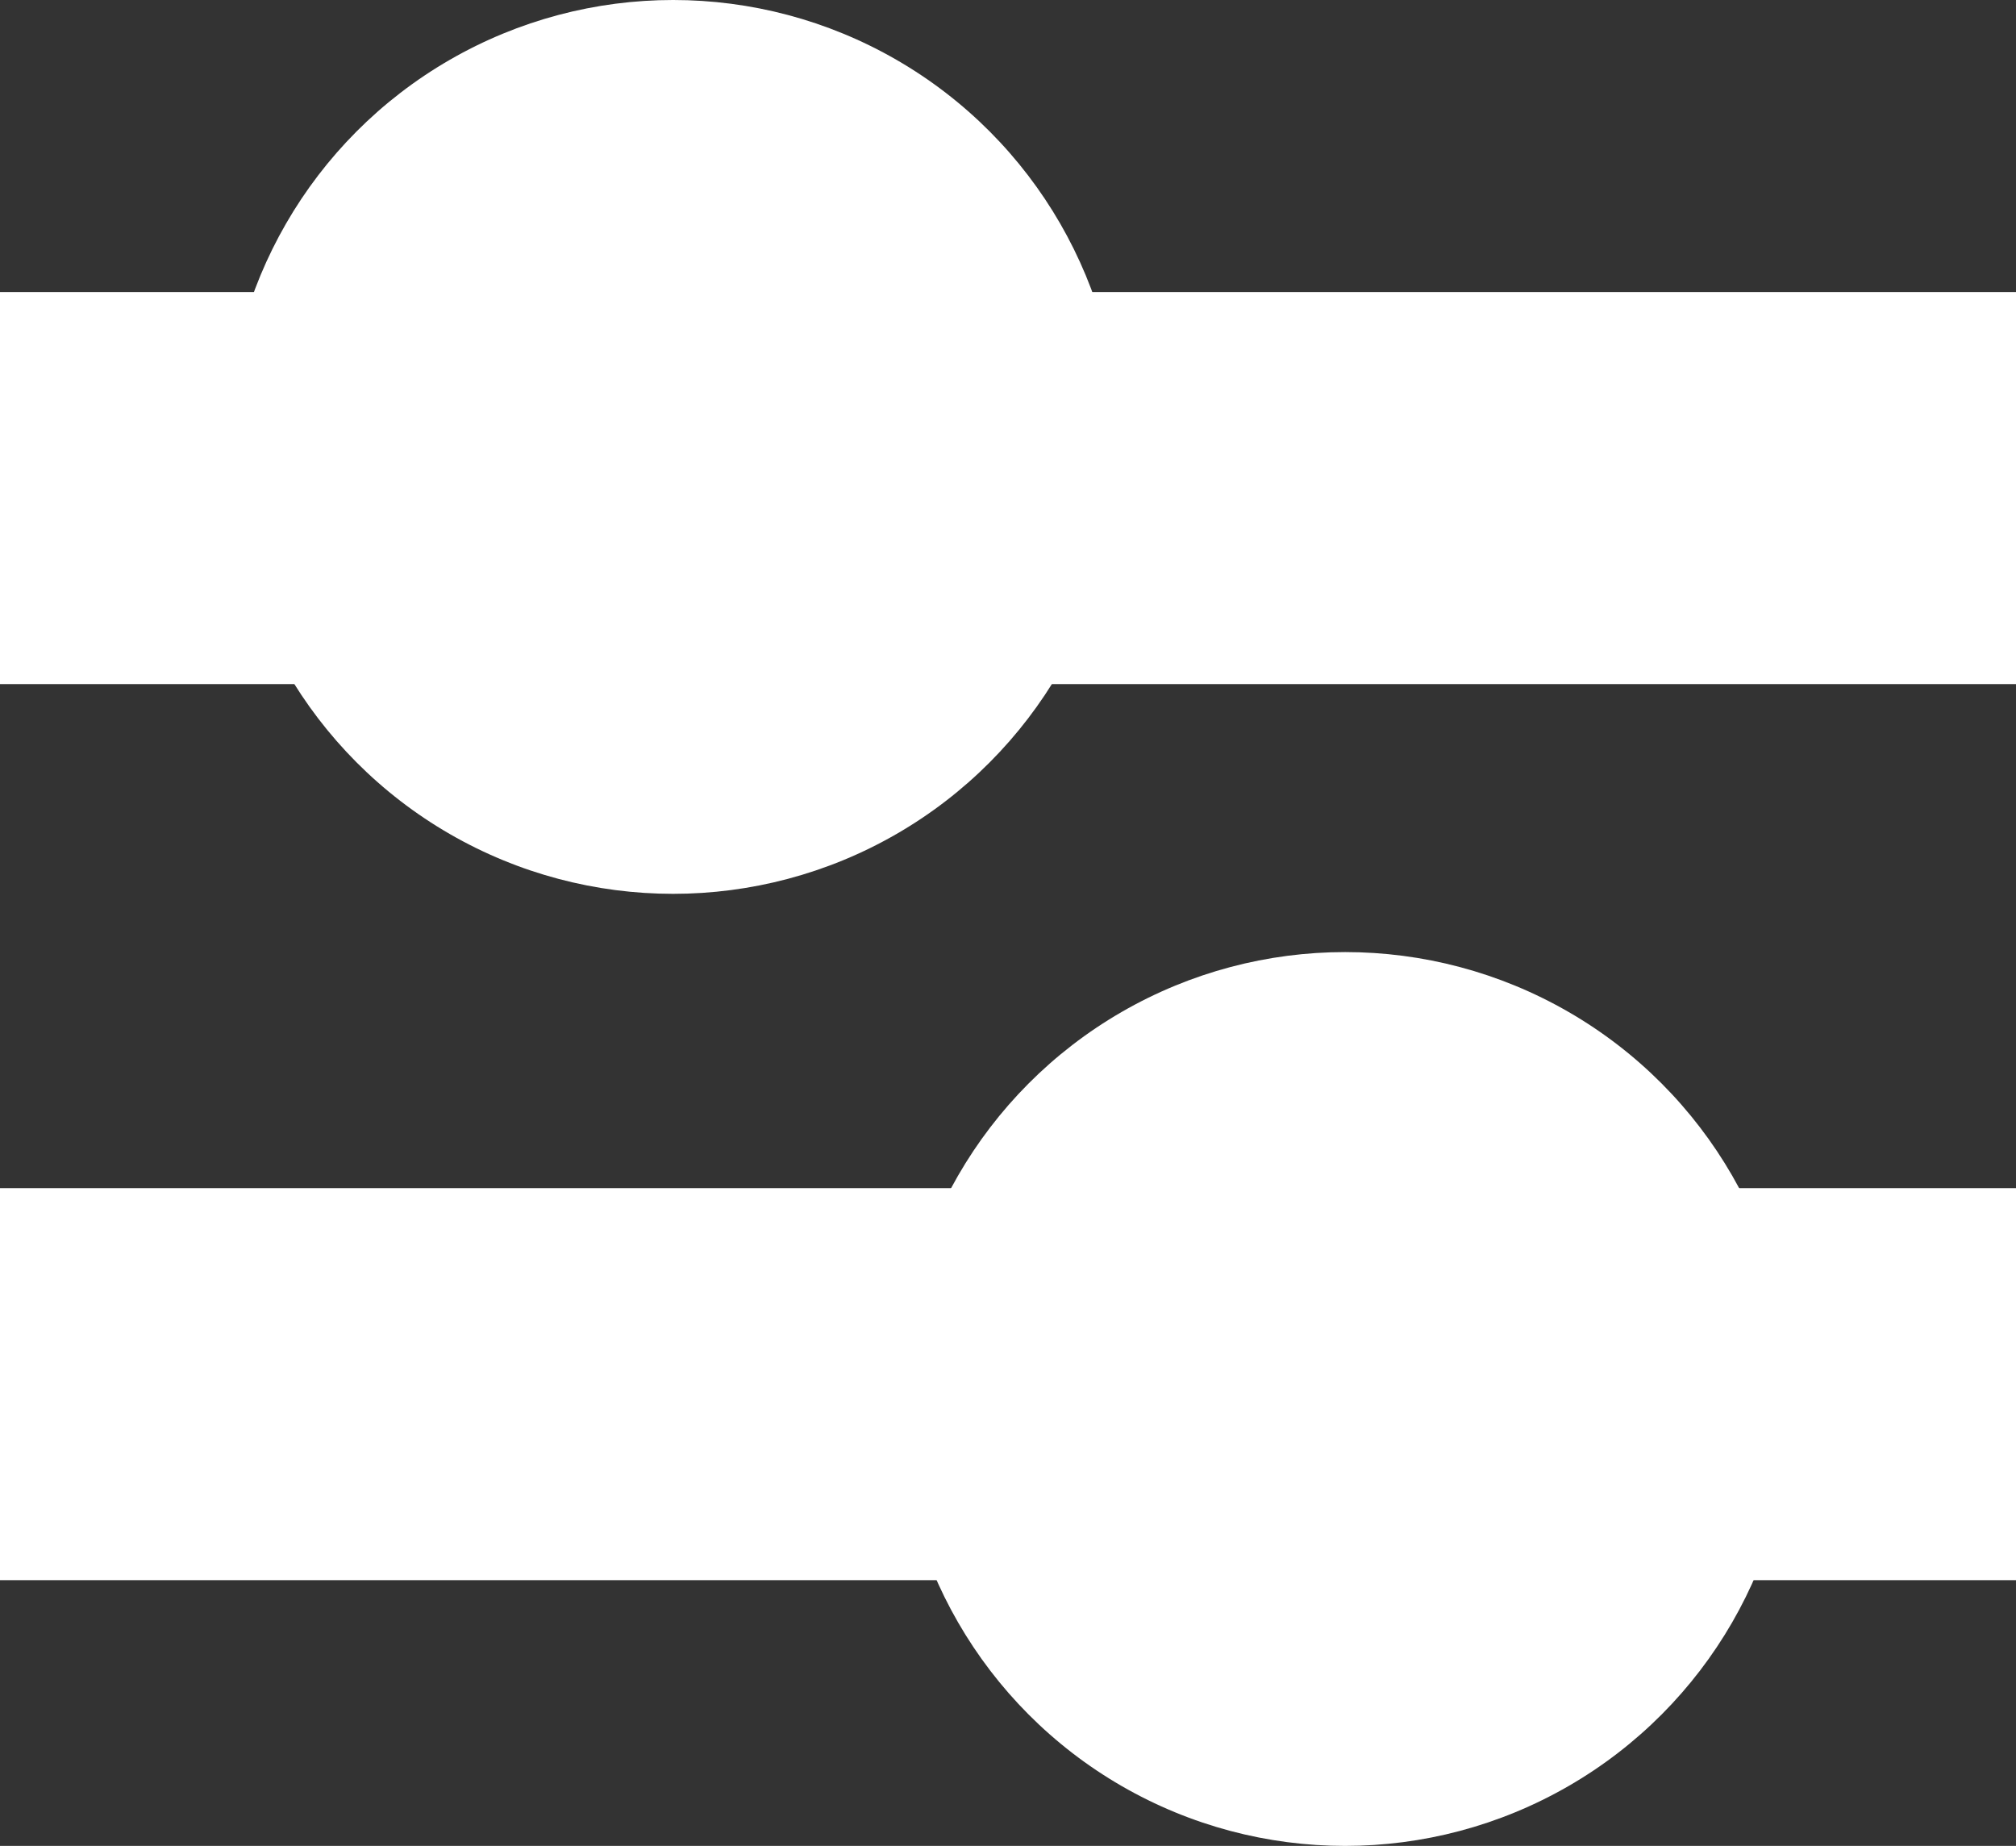
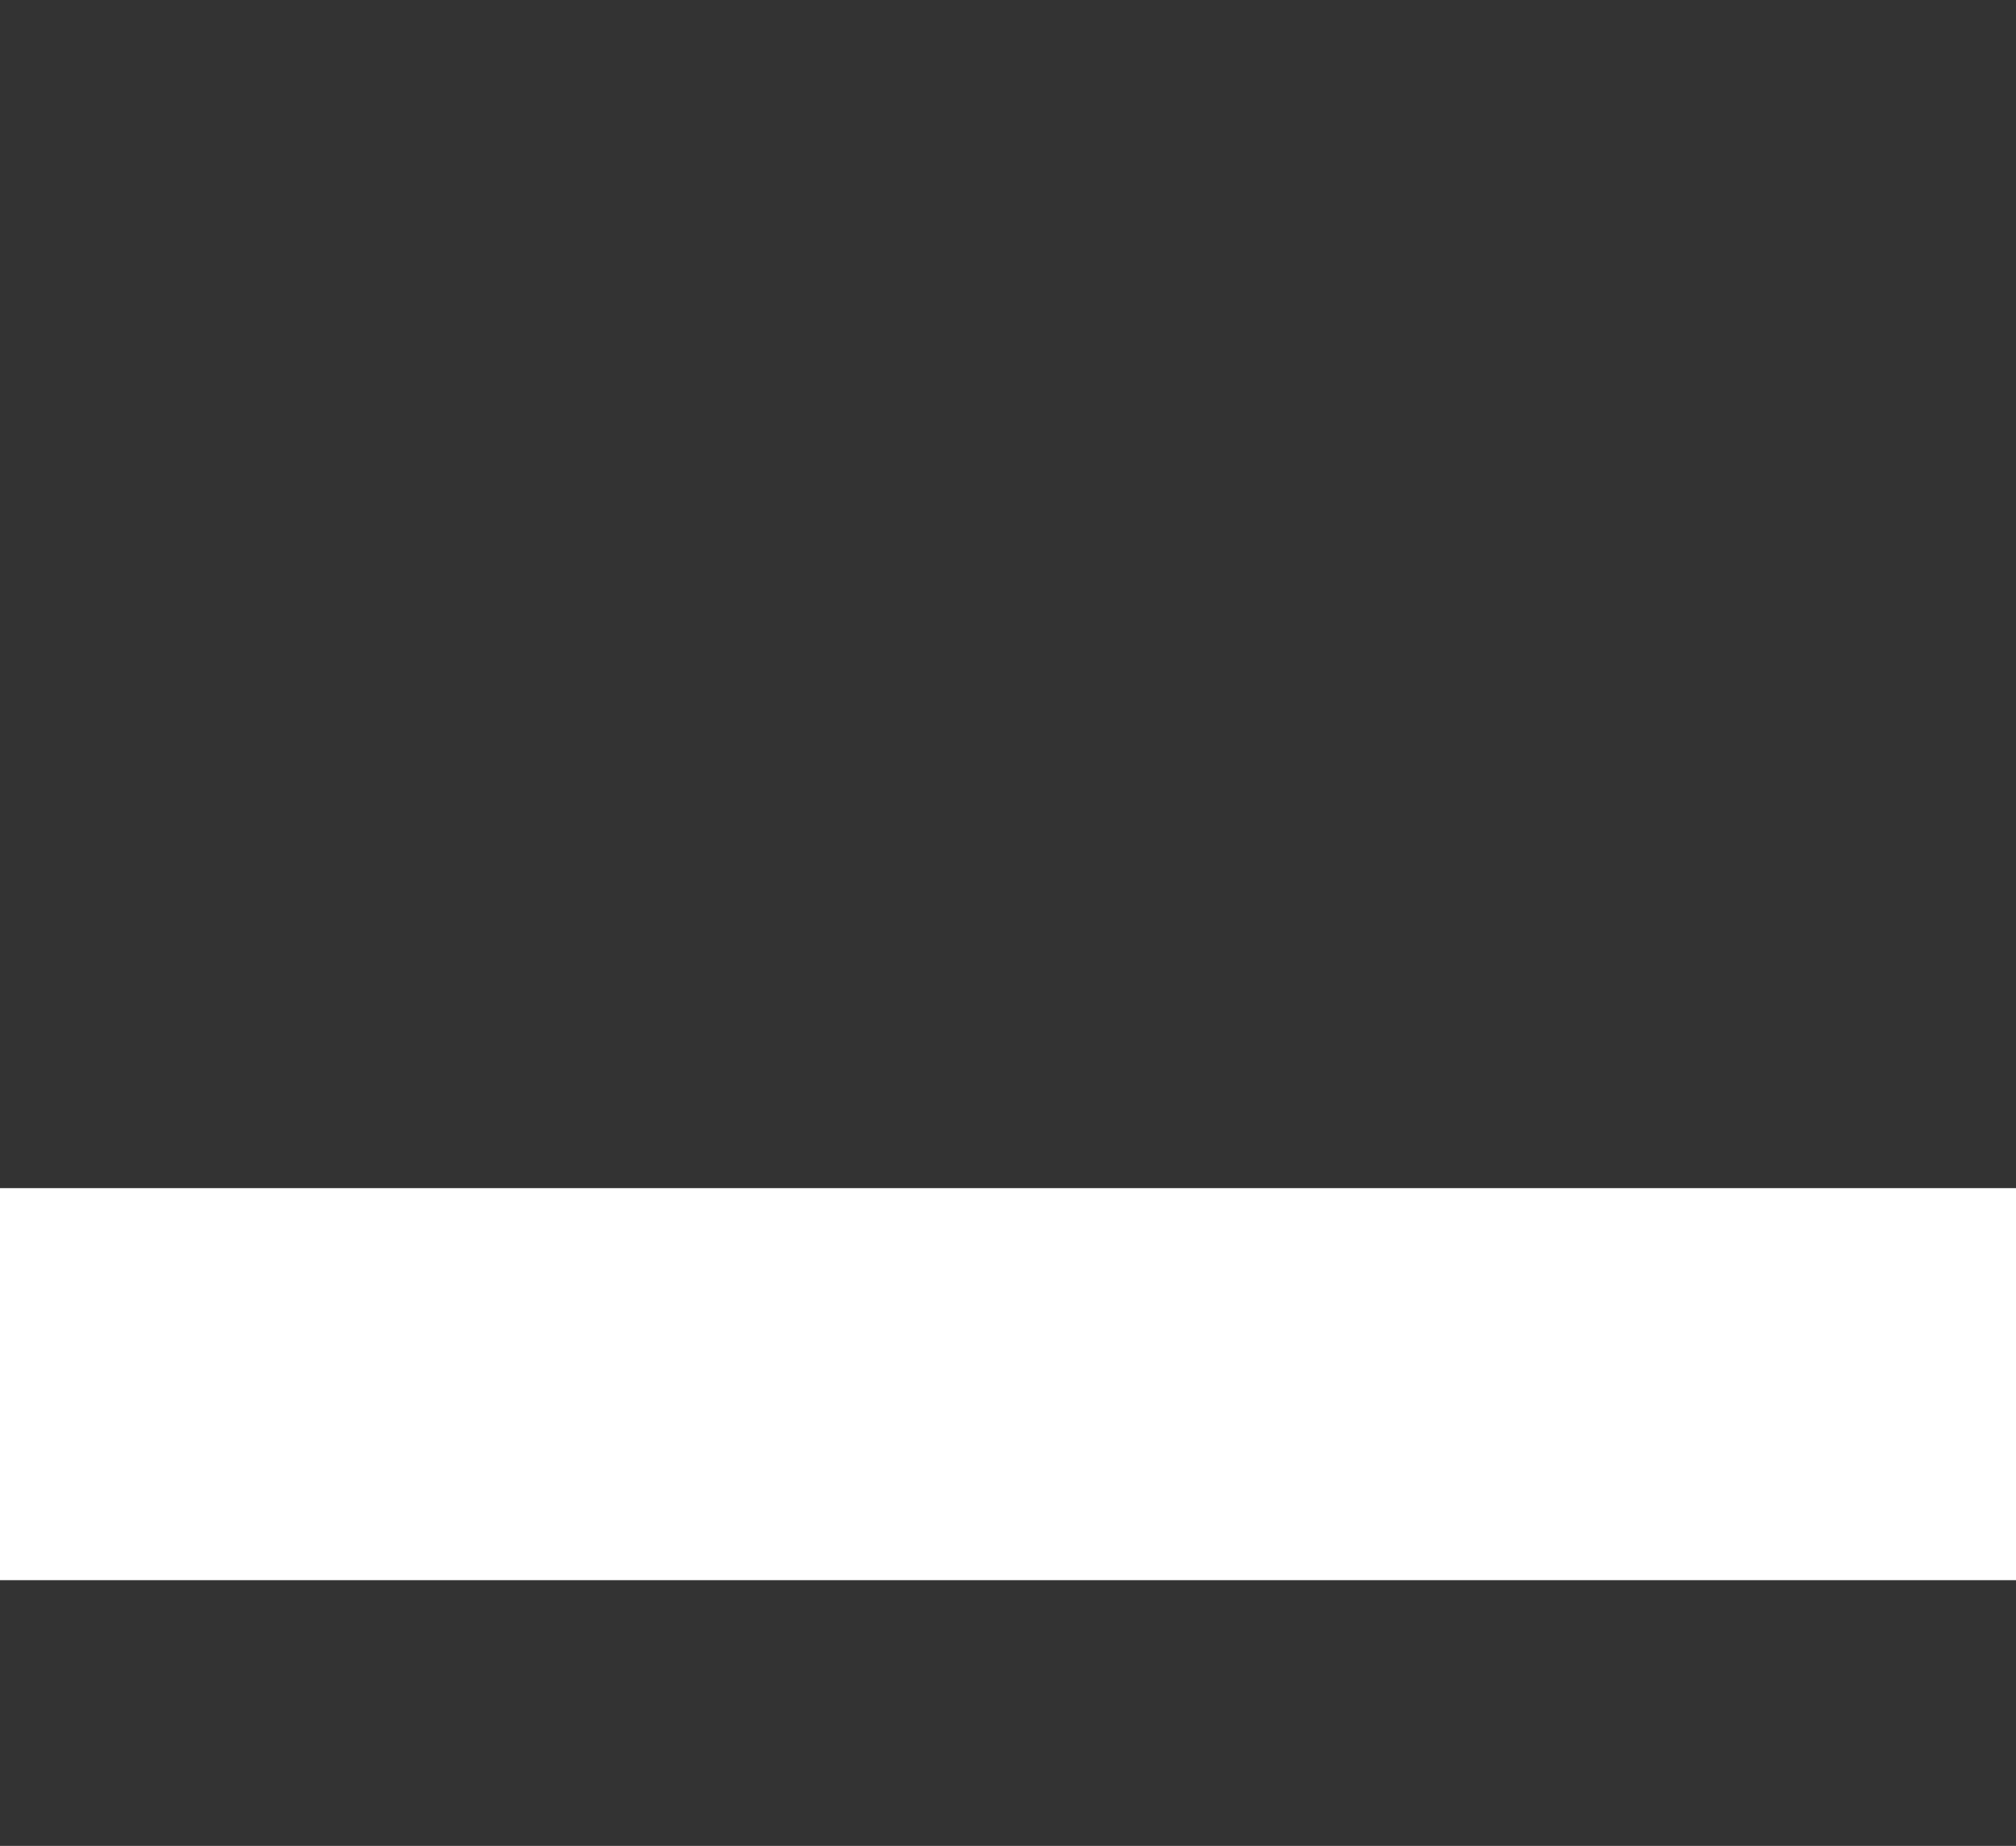
<svg xmlns="http://www.w3.org/2000/svg" width="36" height="32.96" viewBox="0 0 36 32.96">
  <rect x="0" y="0" width="36" height="32.96" fill="#333333" stroke="none" />
  <g id="Gruppe_58" data-name="Gruppe 58" transform="translate(-1486 -1281.785)">
    <g id="Gruppe_60" data-name="Gruppe 60" transform="translate(0 80)">
-       <circle id="Ellipse_9" data-name="Ellipse 9" cx="7.98" cy="7.98" r="7.98" transform="translate(1490.04 1201.785)" fill="#fff" />
-       <circle id="Ellipse_10" data-name="Ellipse 10" cx="7.98" cy="7.98" r="7.98" transform="translate(1502.04 1218.785)" fill="#fff" />
-       <rect id="Rechteck_89" data-name="Rechteck 89" width="36" height="7" transform="translate(1486 1207)" fill="#fff" />
      <rect id="Rechteck_90" data-name="Rechteck 90" width="36" height="7" transform="translate(1486 1223)" fill="#fff" />
    </g>
  </g>
</svg>